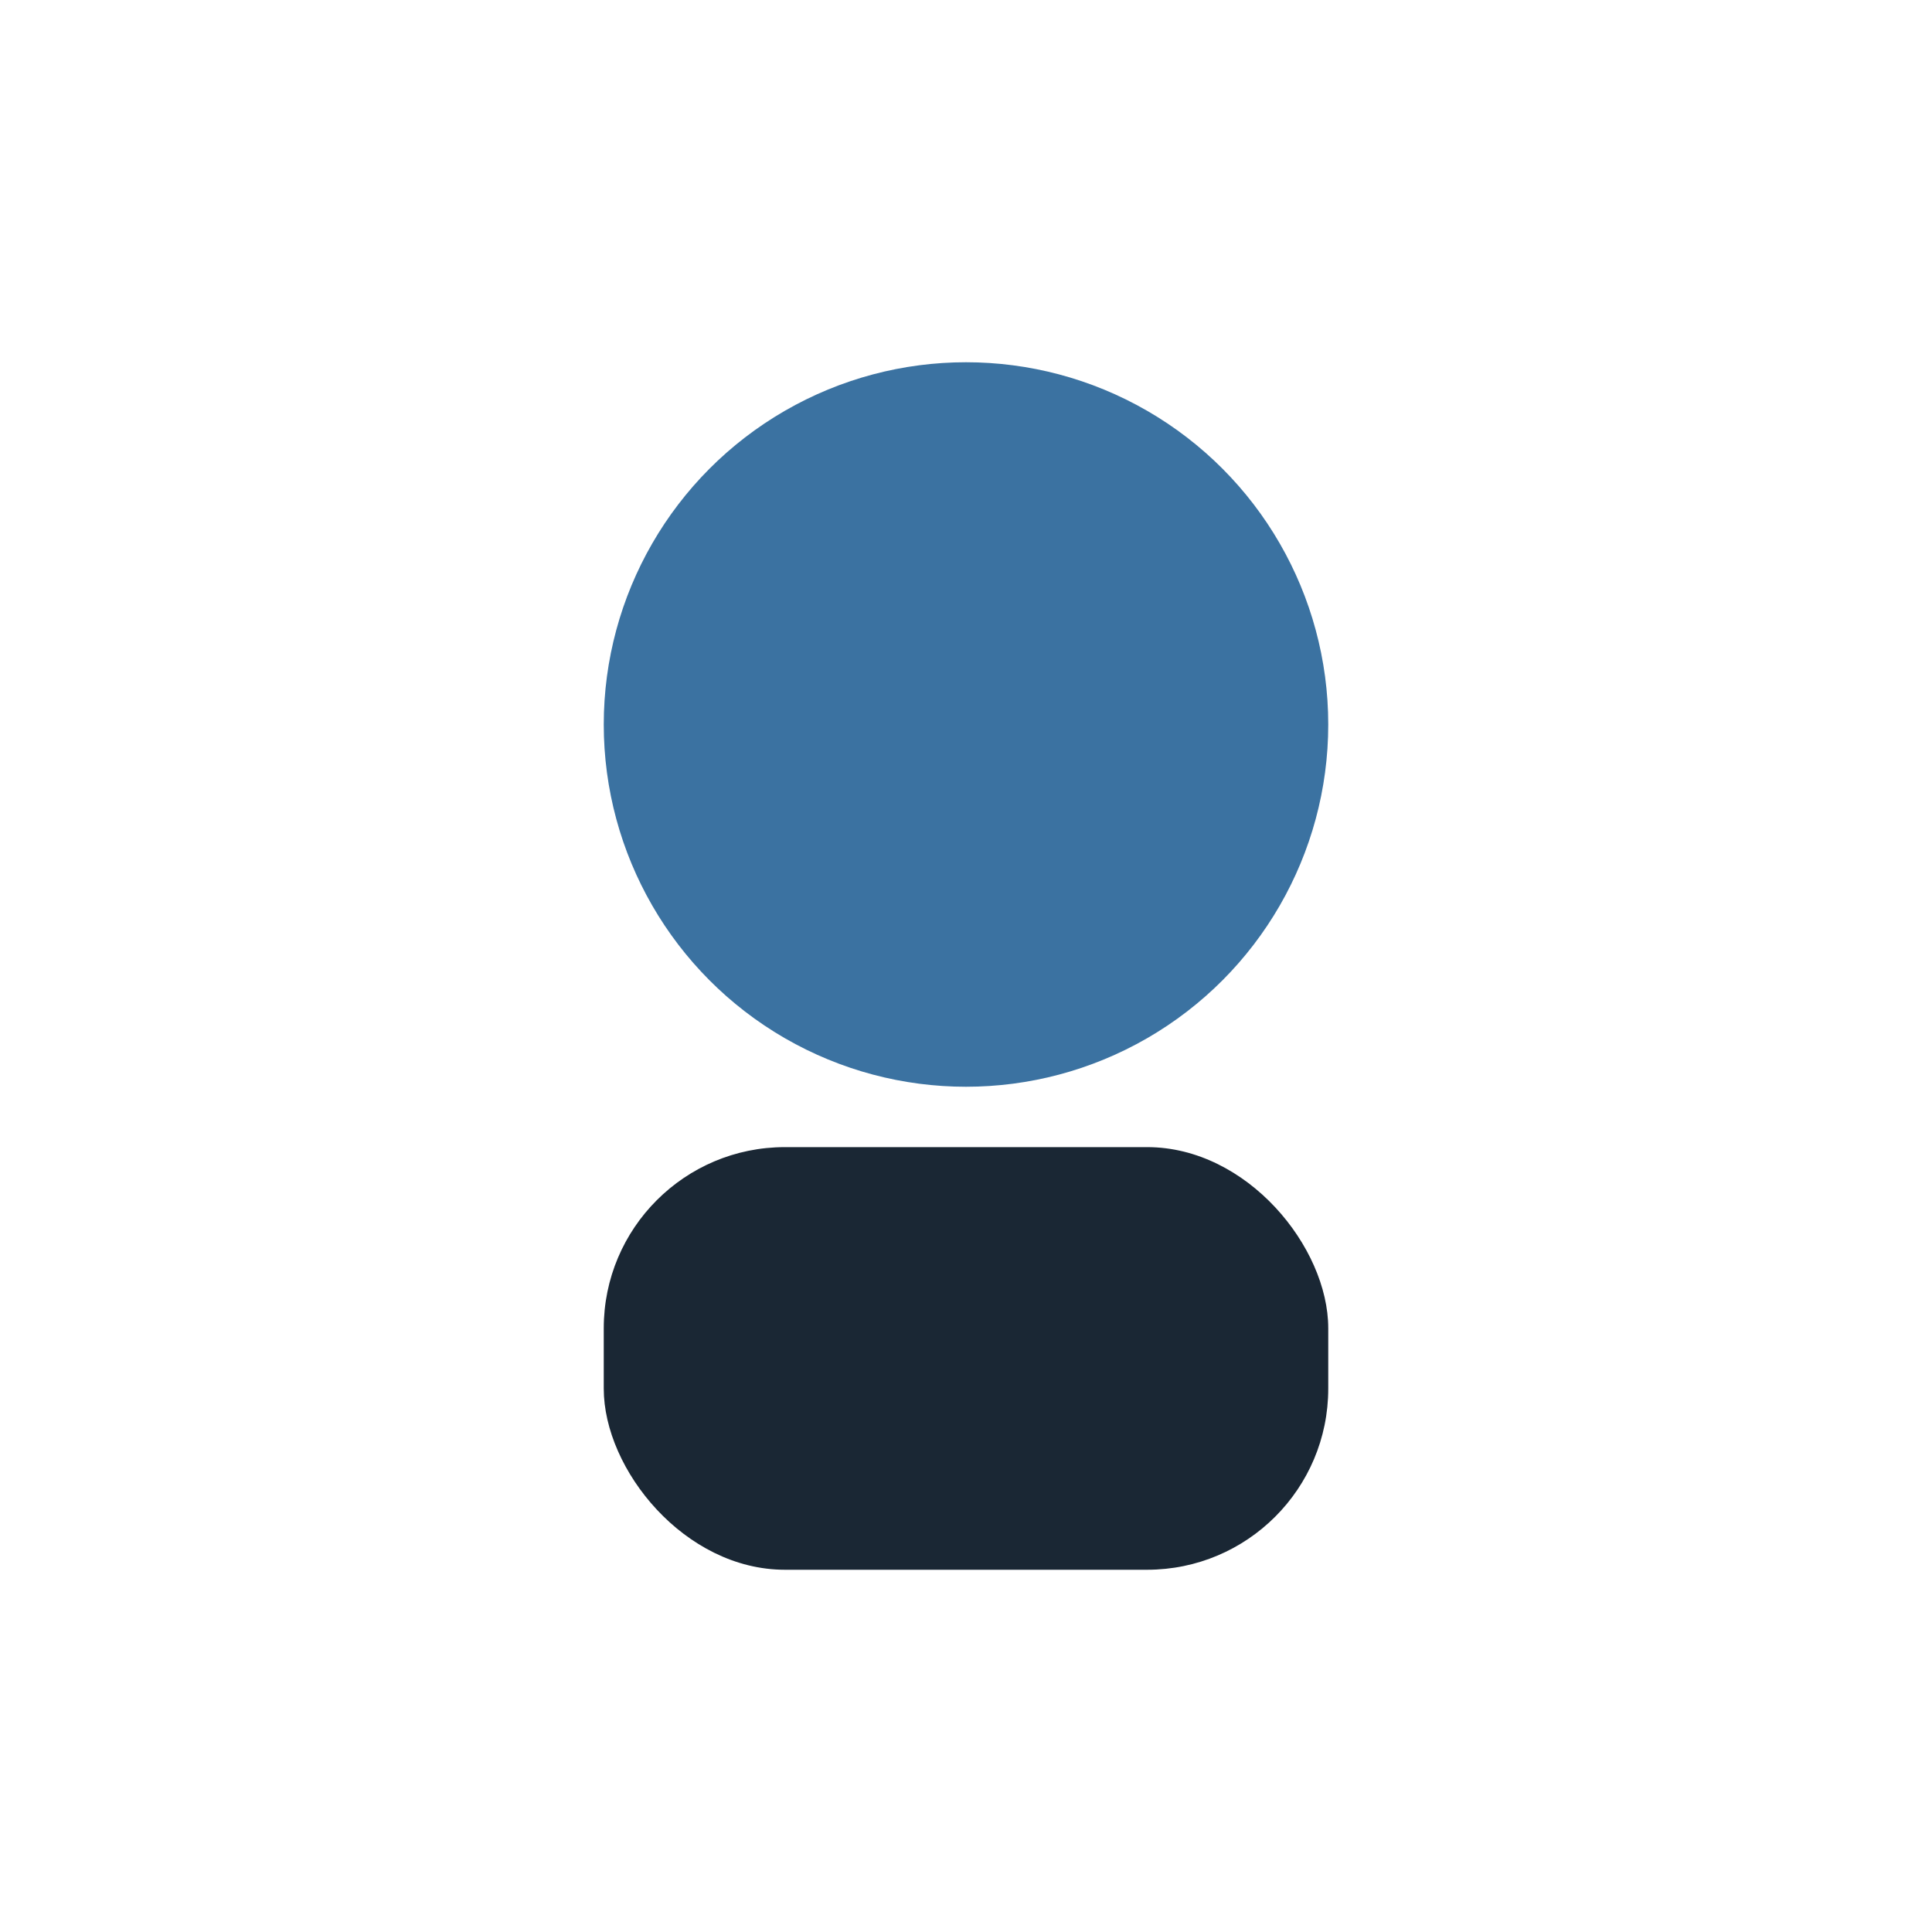
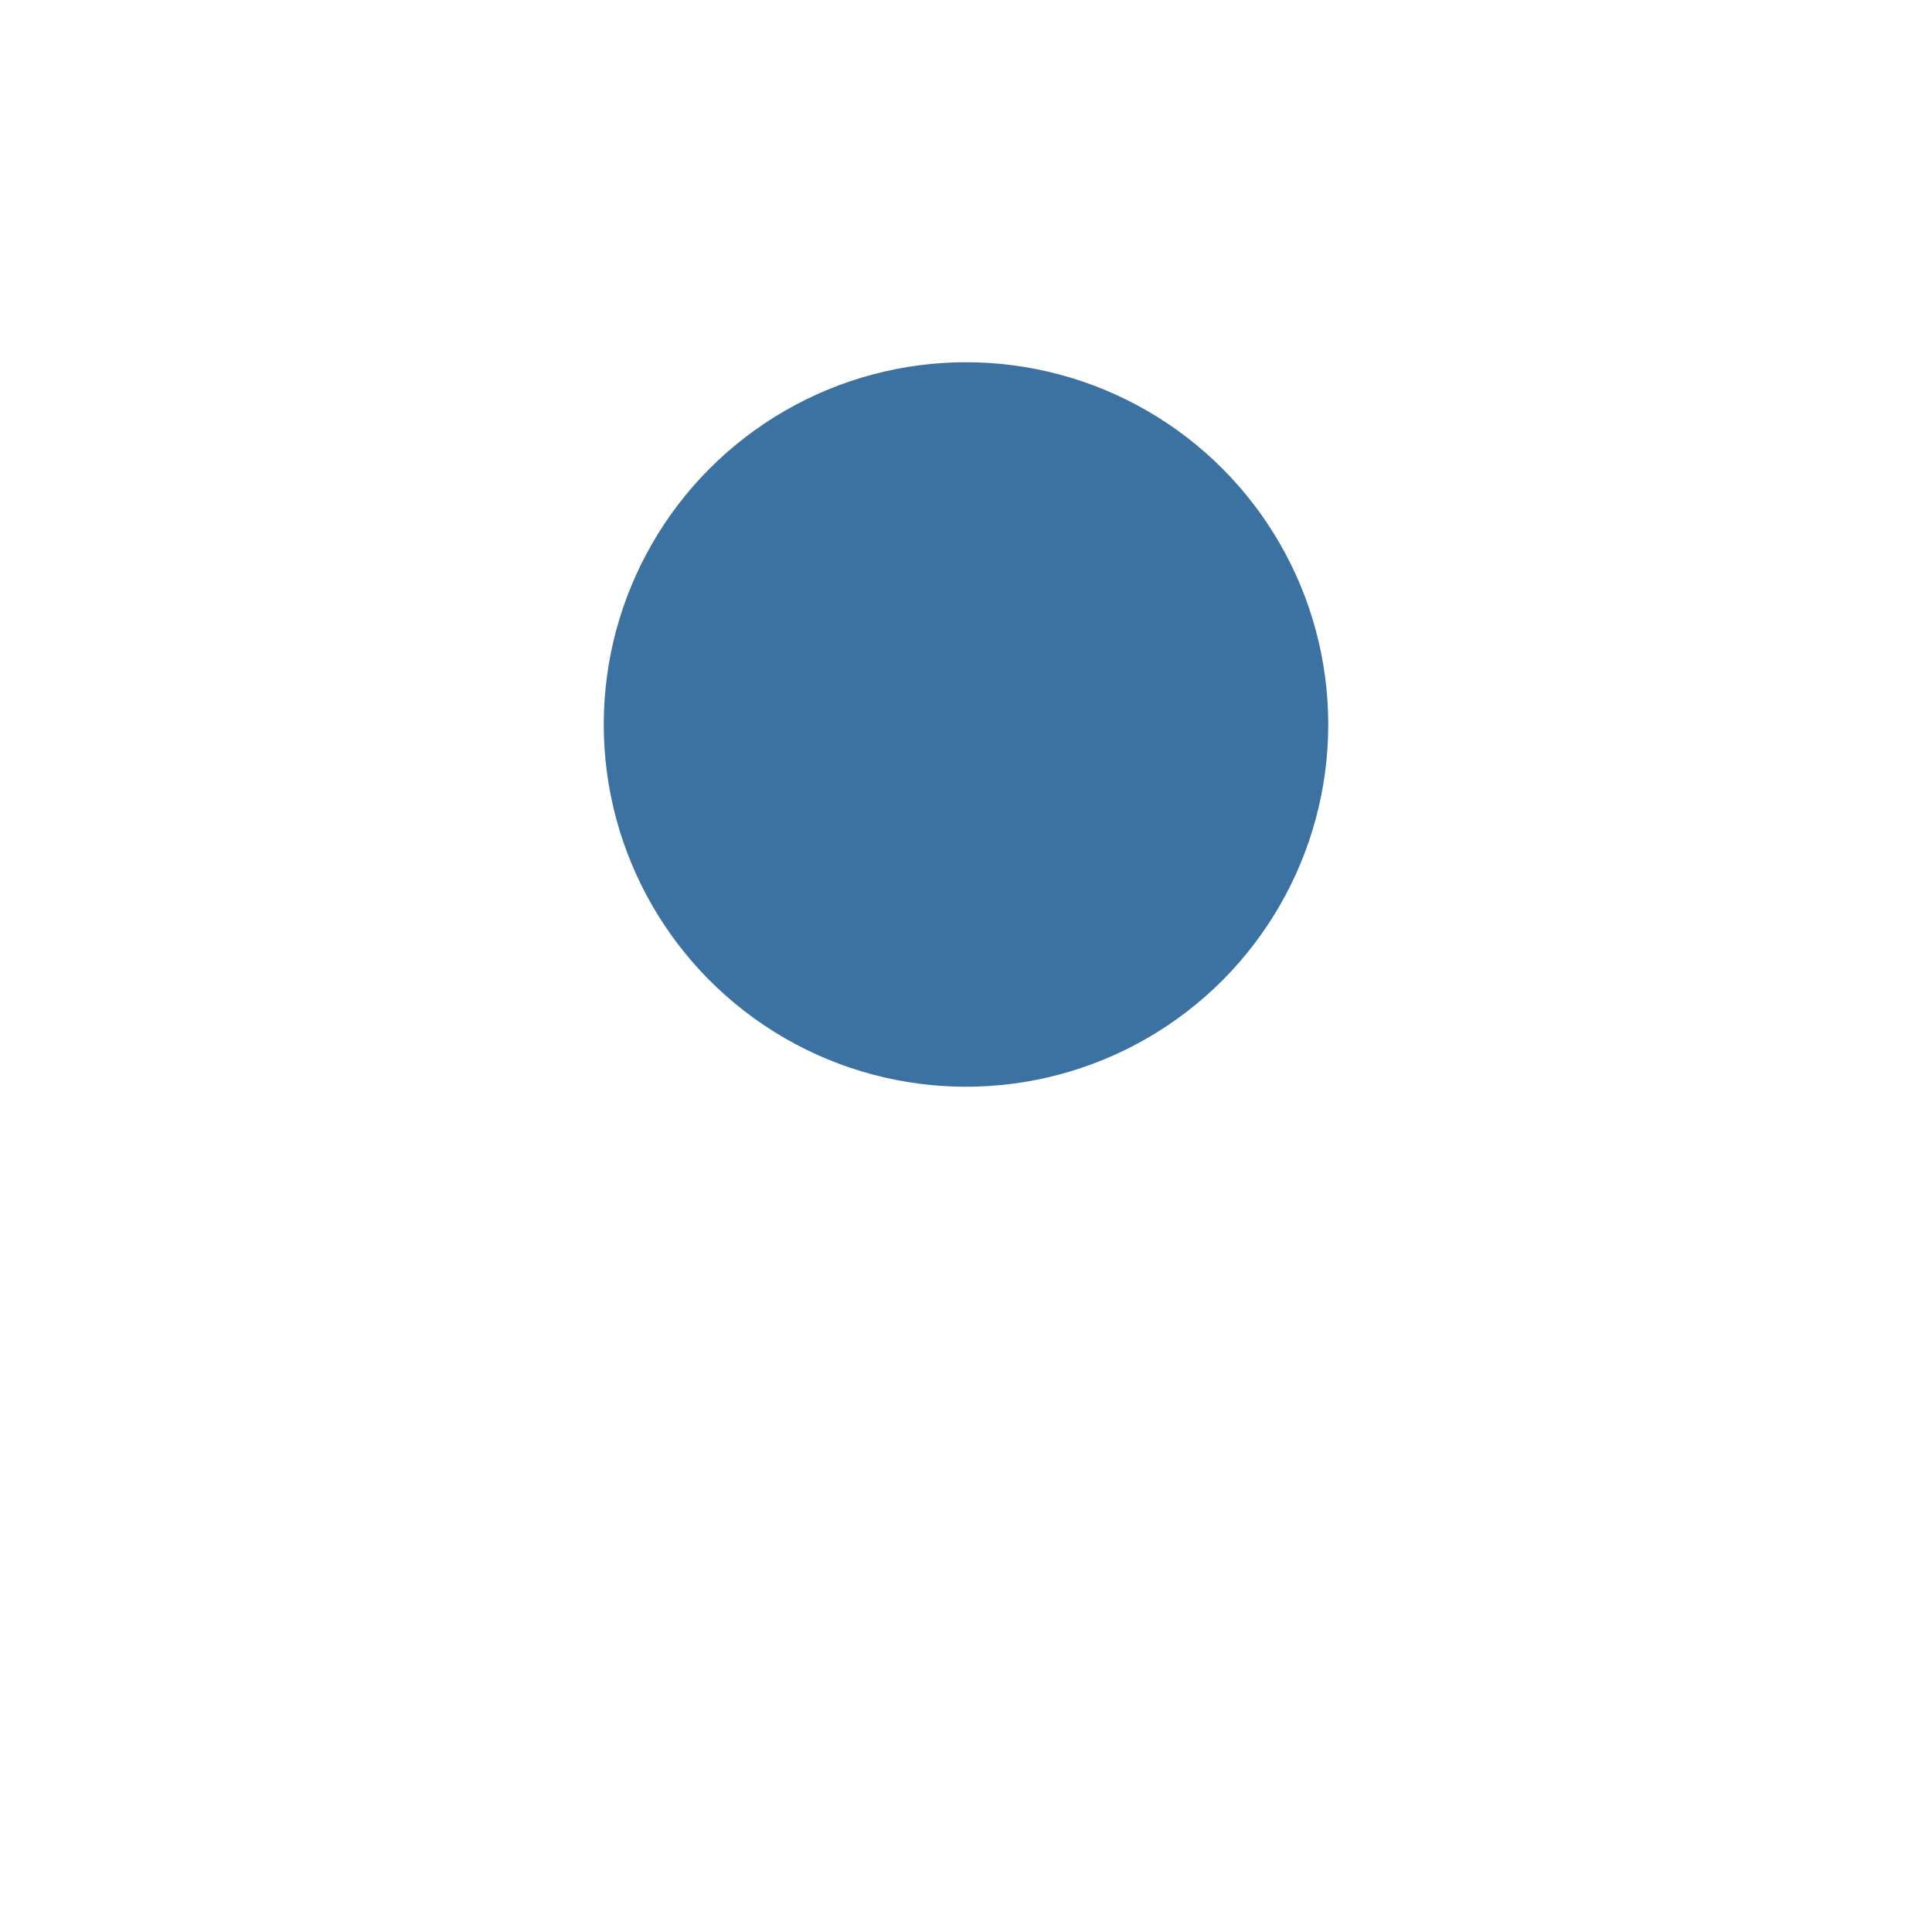
<svg xmlns="http://www.w3.org/2000/svg" width="32" height="32" viewBox="0 0 32 32">
  <circle cx="16" cy="12" r="6" fill="#3B72A1" />
-   <rect x="10" y="19" width="12" height="7" rx="3" fill="#1A2734" />
</svg>